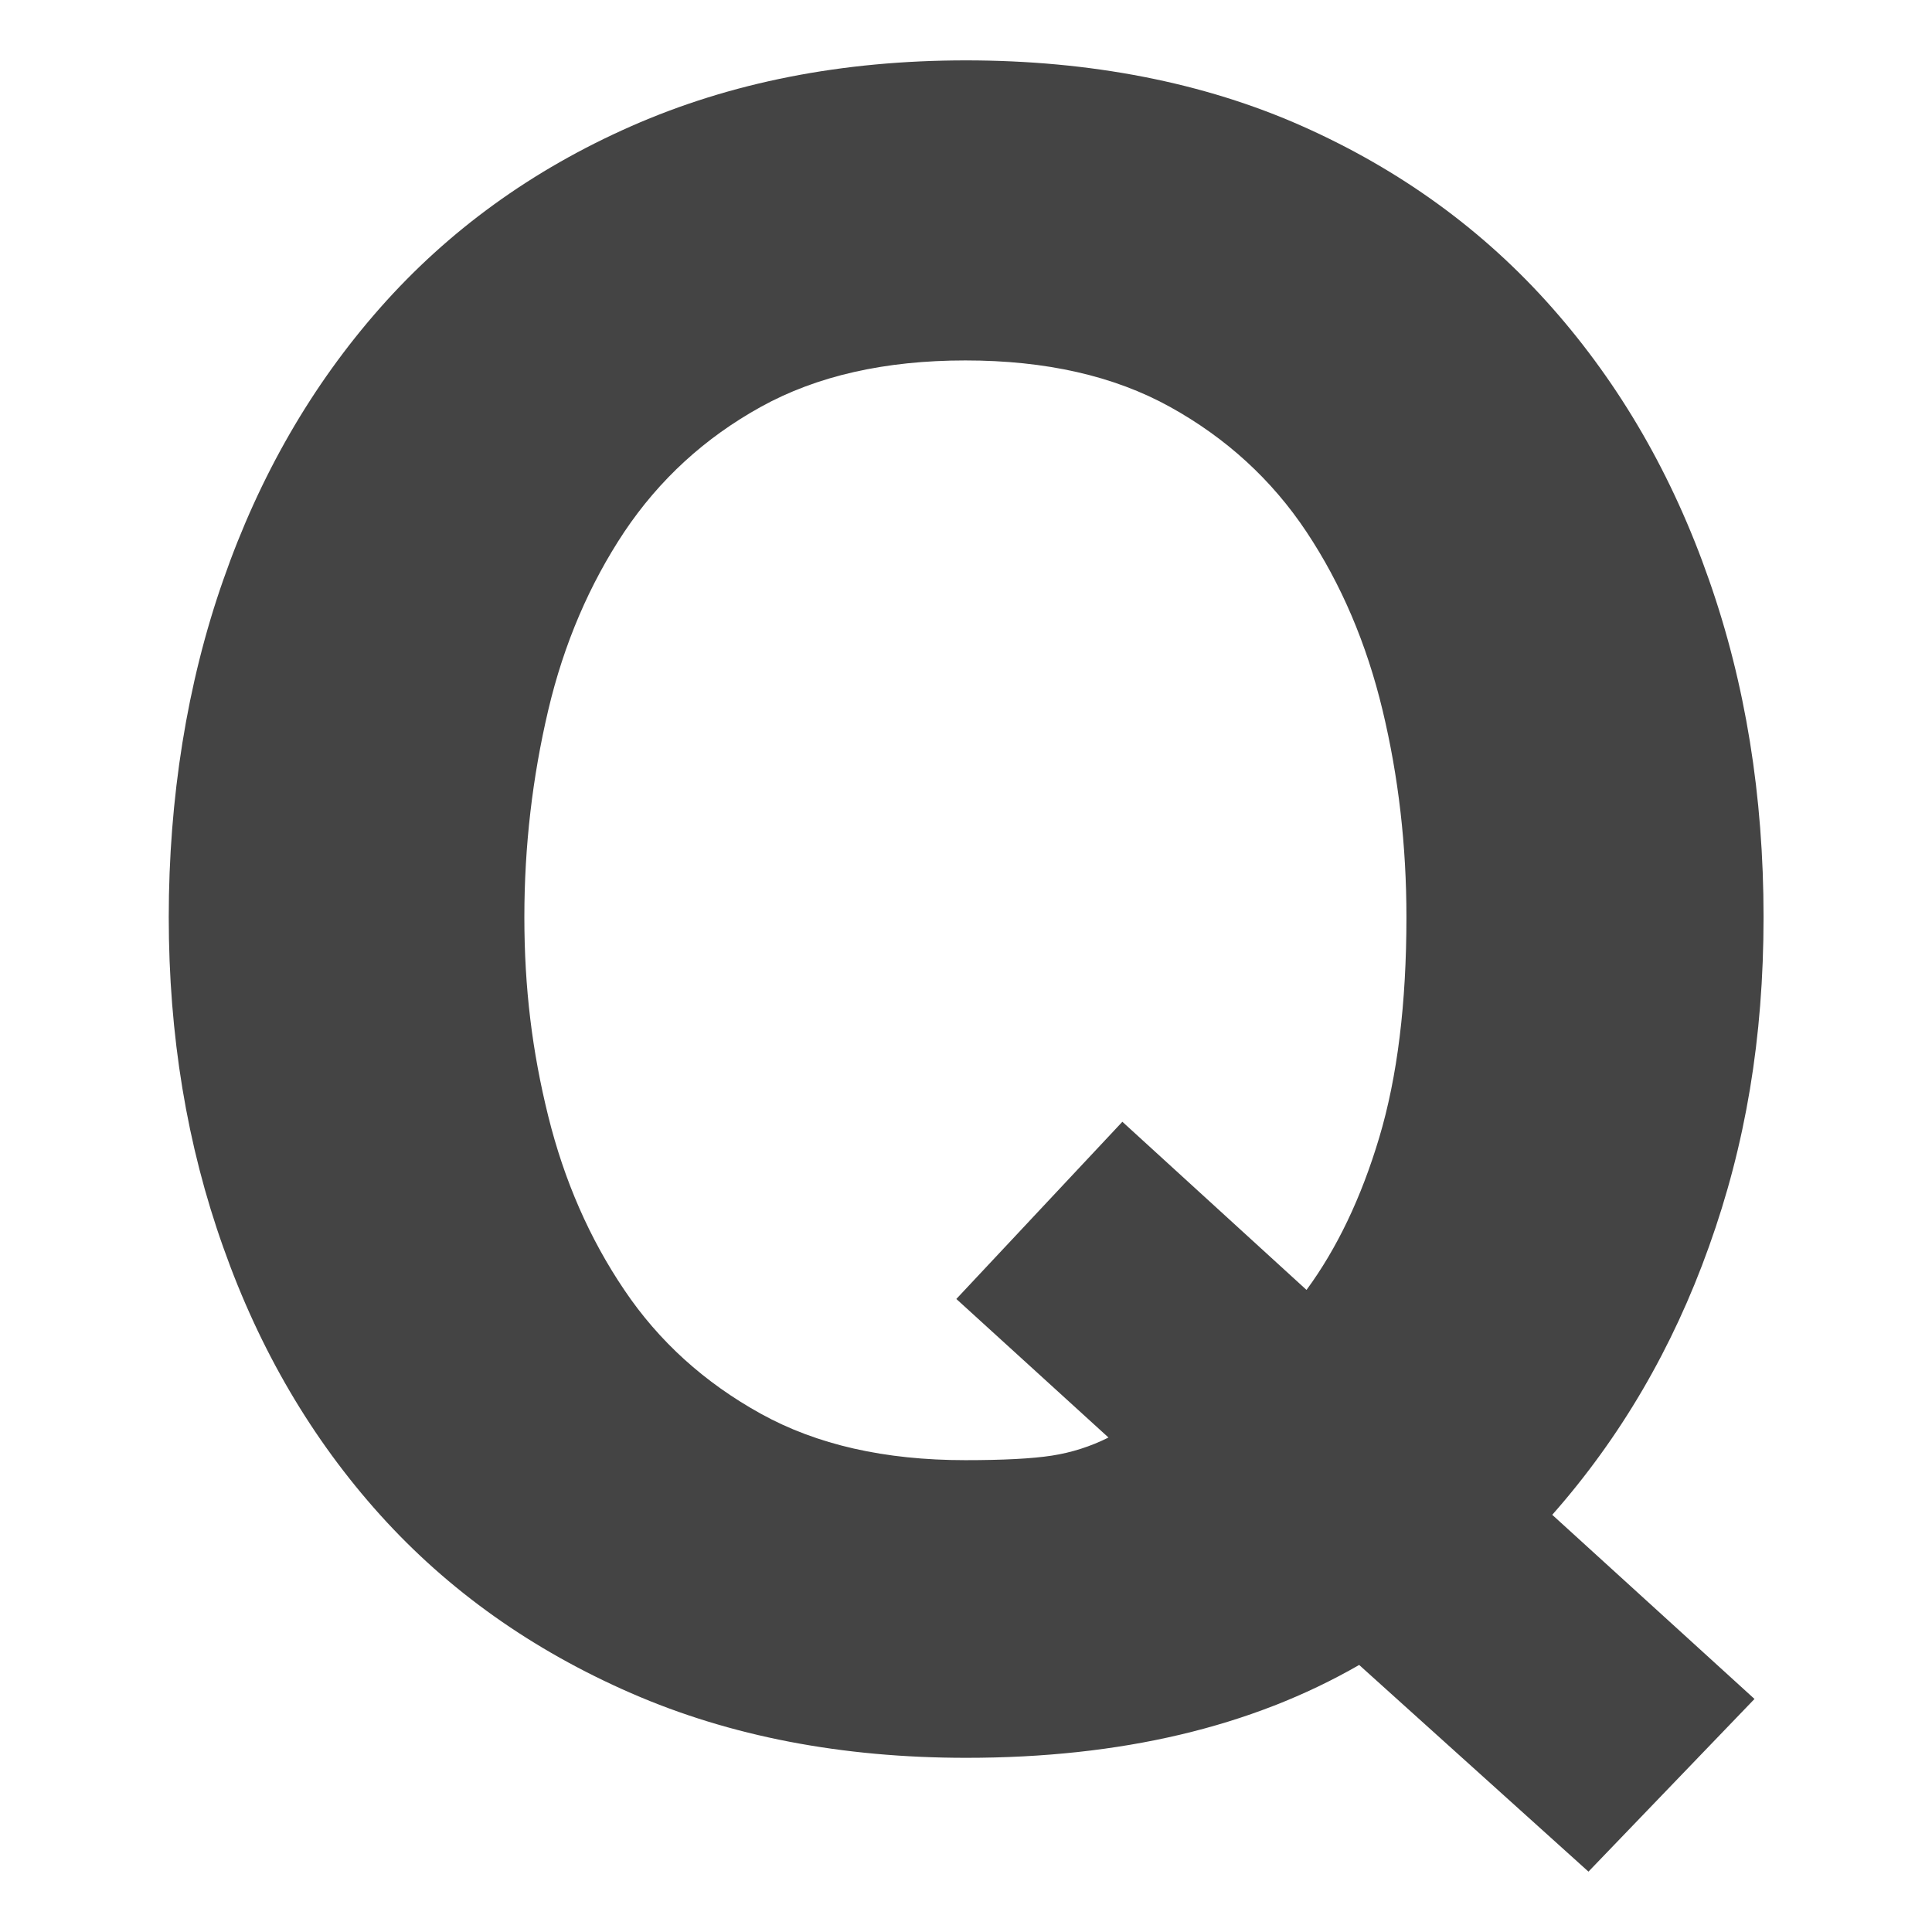
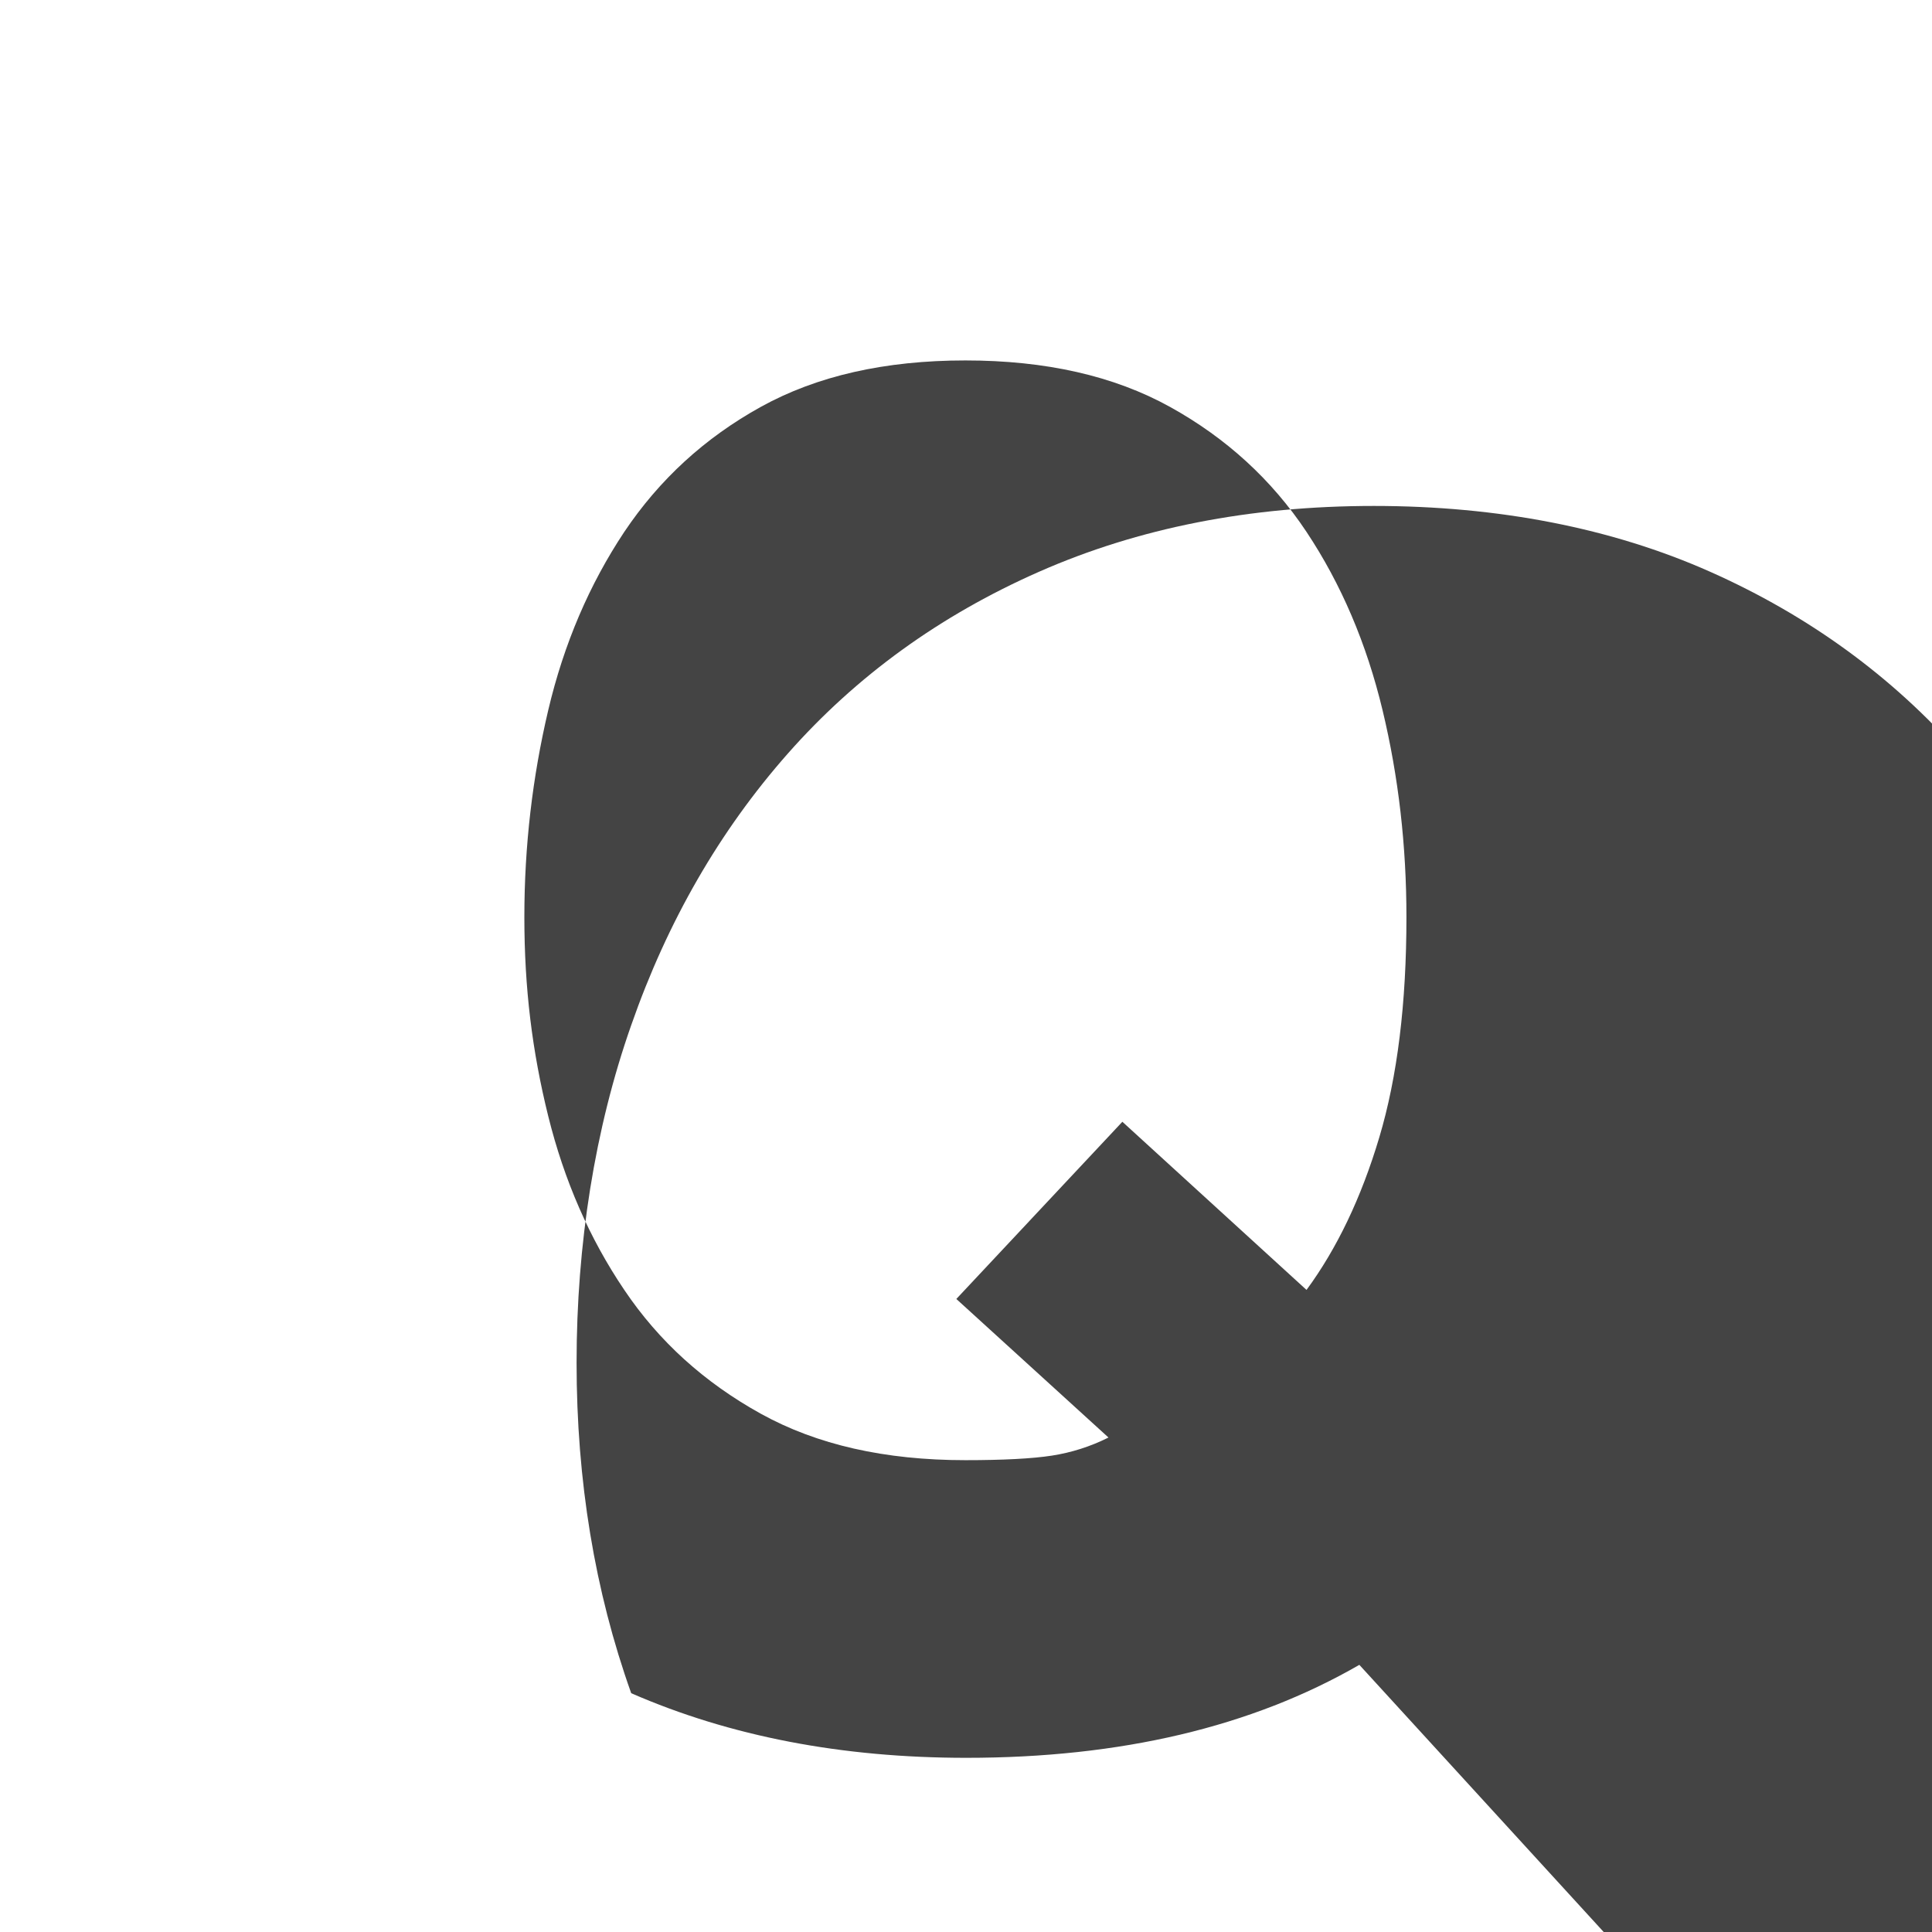
<svg xmlns="http://www.w3.org/2000/svg" viewBox="0 0 64 64">
  <style>path{fill: #444444;} @media (prefers-color-scheme: dark) { path{fill: #FFFFFF;} }</style>
-   <path d="M45.03,55.15c-3.57,2.06-7.91,3.08-13.02,3.08-4.12,0-7.82-.71-11.1-2.14s-6.06-3.4-8.32-5.91-3.99-5.46-5.19-8.85c-1.21-3.39-1.81-7.04-1.81-10.95s.6-7.74,1.81-11.18c1.2-3.44,2.93-6.44,5.19-9,2.26-2.56,5.03-4.57,8.32-6.02s6.98-2.18,11.09-2.18,7.88.73,11.14,2.18,6.02,3.46,8.28,6.02c2.26,2.56,3.99,5.56,5.19,9,1.21,3.44,1.81,7.16,1.81,11.18s-.6,7.55-1.81,10.92c-1.2,3.36-2.93,6.32-5.19,8.88l6.7,6.1-5.5,5.72-7.6-6.85h0ZM43.28,42.73c1-1.36,1.81-3.04,2.41-5.05s.9-4.44.9-7.3c0-2.36-.26-4.64-.79-6.85s-1.37-4.18-2.52-5.91-2.66-3.11-4.52-4.14-4.12-1.54-6.78-1.54-4.92.51-6.78,1.54-3.36,2.41-4.52,4.14c-1.15,1.73-2,3.7-2.52,5.91s-.79,4.49-.79,6.85.26,4.45.79,6.59,1.37,4.06,2.52,5.76c1.15,1.71,2.66,3.07,4.52,4.1s4.11,1.54,6.78,1.54c1.25,0,2.21-.05,2.86-.15s1.28-.3,1.88-.6l-5.04-4.59,5.5-5.87s6.1,5.57,6.1,5.57Z" />
+   <path d="M45.03,55.15c-3.57,2.06-7.91,3.08-13.02,3.08-4.12,0-7.82-.71-11.1-2.14c-1.21-3.39-1.81-7.04-1.81-10.95s.6-7.74,1.81-11.18c1.2-3.44,2.93-6.44,5.19-9,2.26-2.56,5.03-4.57,8.32-6.02s6.98-2.18,11.09-2.18,7.88.73,11.14,2.18,6.02,3.46,8.28,6.02c2.26,2.56,3.99,5.56,5.19,9,1.21,3.44,1.81,7.16,1.81,11.18s-.6,7.55-1.81,10.92c-1.2,3.36-2.93,6.32-5.19,8.88l6.7,6.1-5.5,5.72-7.6-6.85h0ZM43.28,42.73c1-1.36,1.81-3.04,2.41-5.05s.9-4.44.9-7.3c0-2.36-.26-4.64-.79-6.85s-1.37-4.18-2.52-5.91-2.66-3.11-4.52-4.14-4.12-1.54-6.78-1.54-4.92.51-6.78,1.54-3.36,2.41-4.52,4.14c-1.15,1.73-2,3.7-2.52,5.91s-.79,4.49-.79,6.85.26,4.45.79,6.59,1.37,4.06,2.52,5.76c1.15,1.71,2.66,3.07,4.52,4.1s4.11,1.54,6.78,1.54c1.25,0,2.21-.05,2.86-.15s1.28-.3,1.88-.6l-5.04-4.59,5.5-5.87s6.1,5.57,6.1,5.57Z" />
</svg>